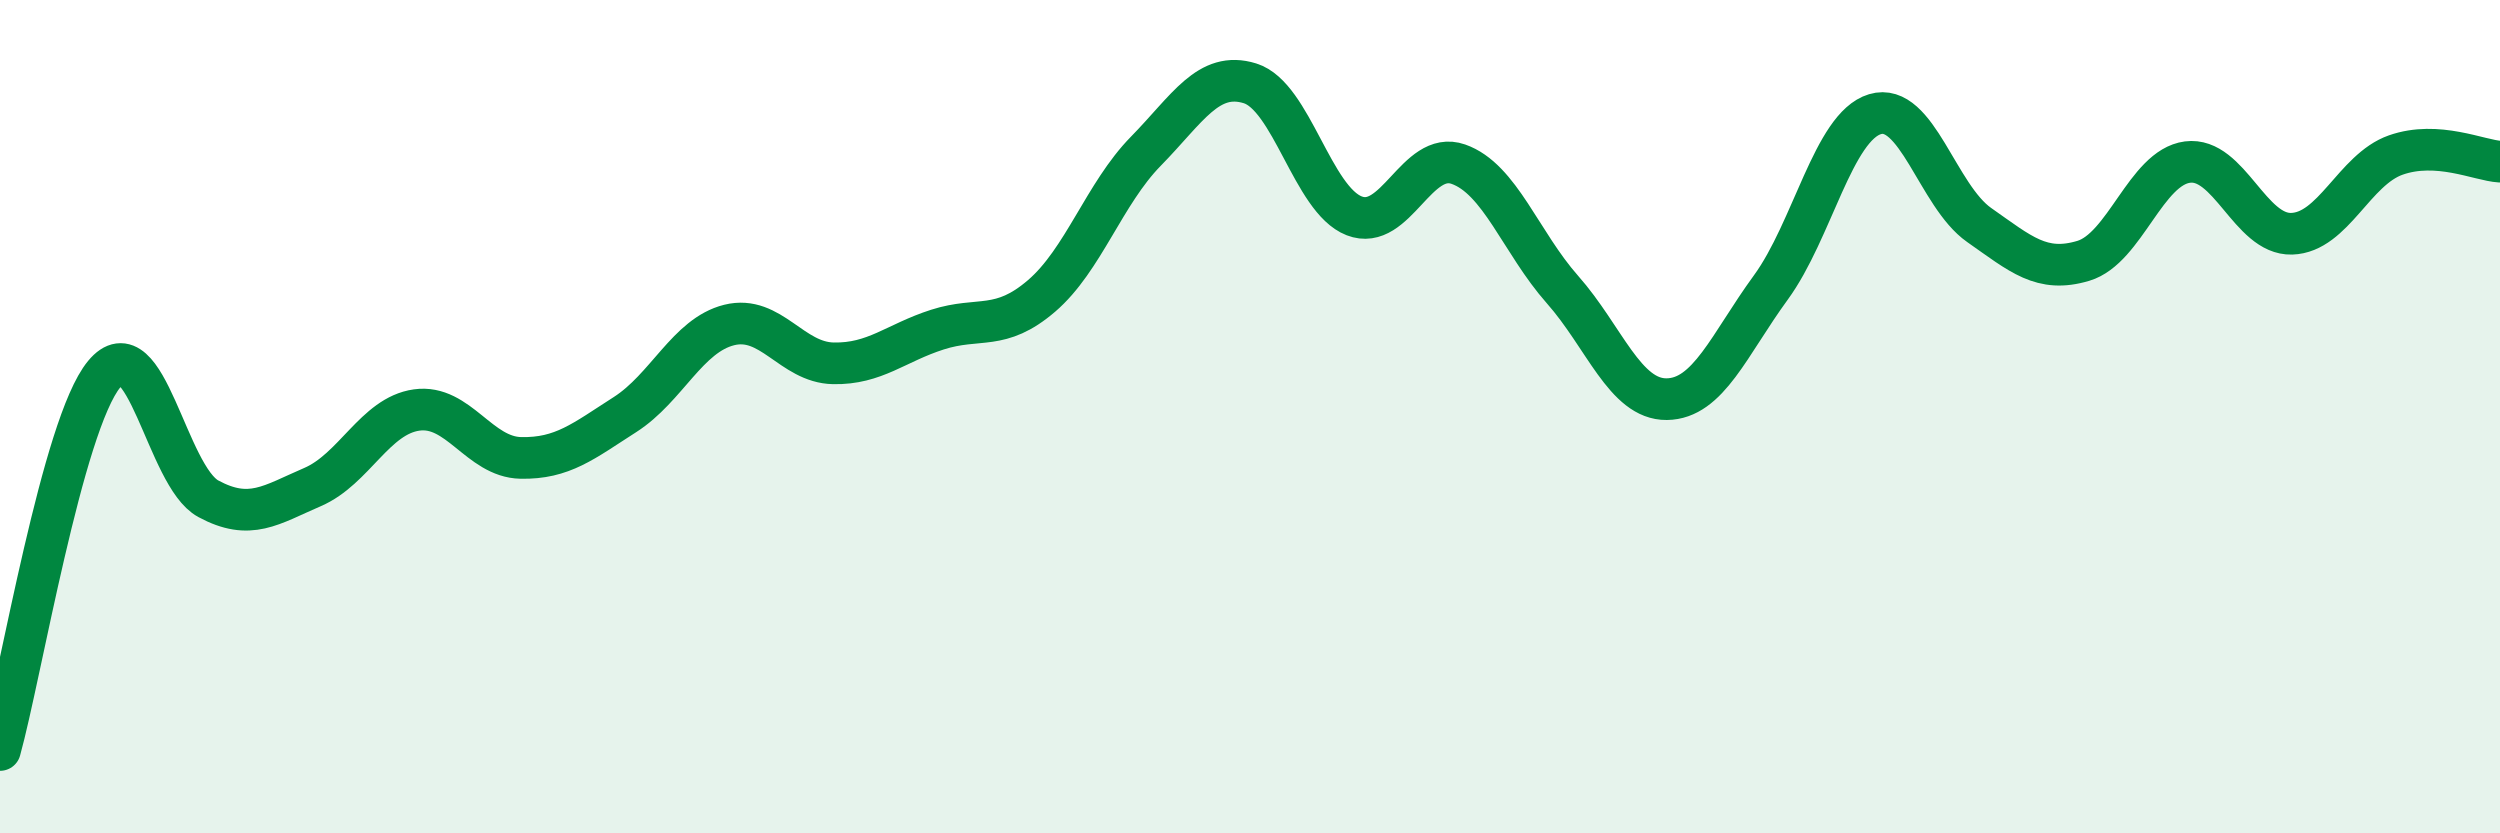
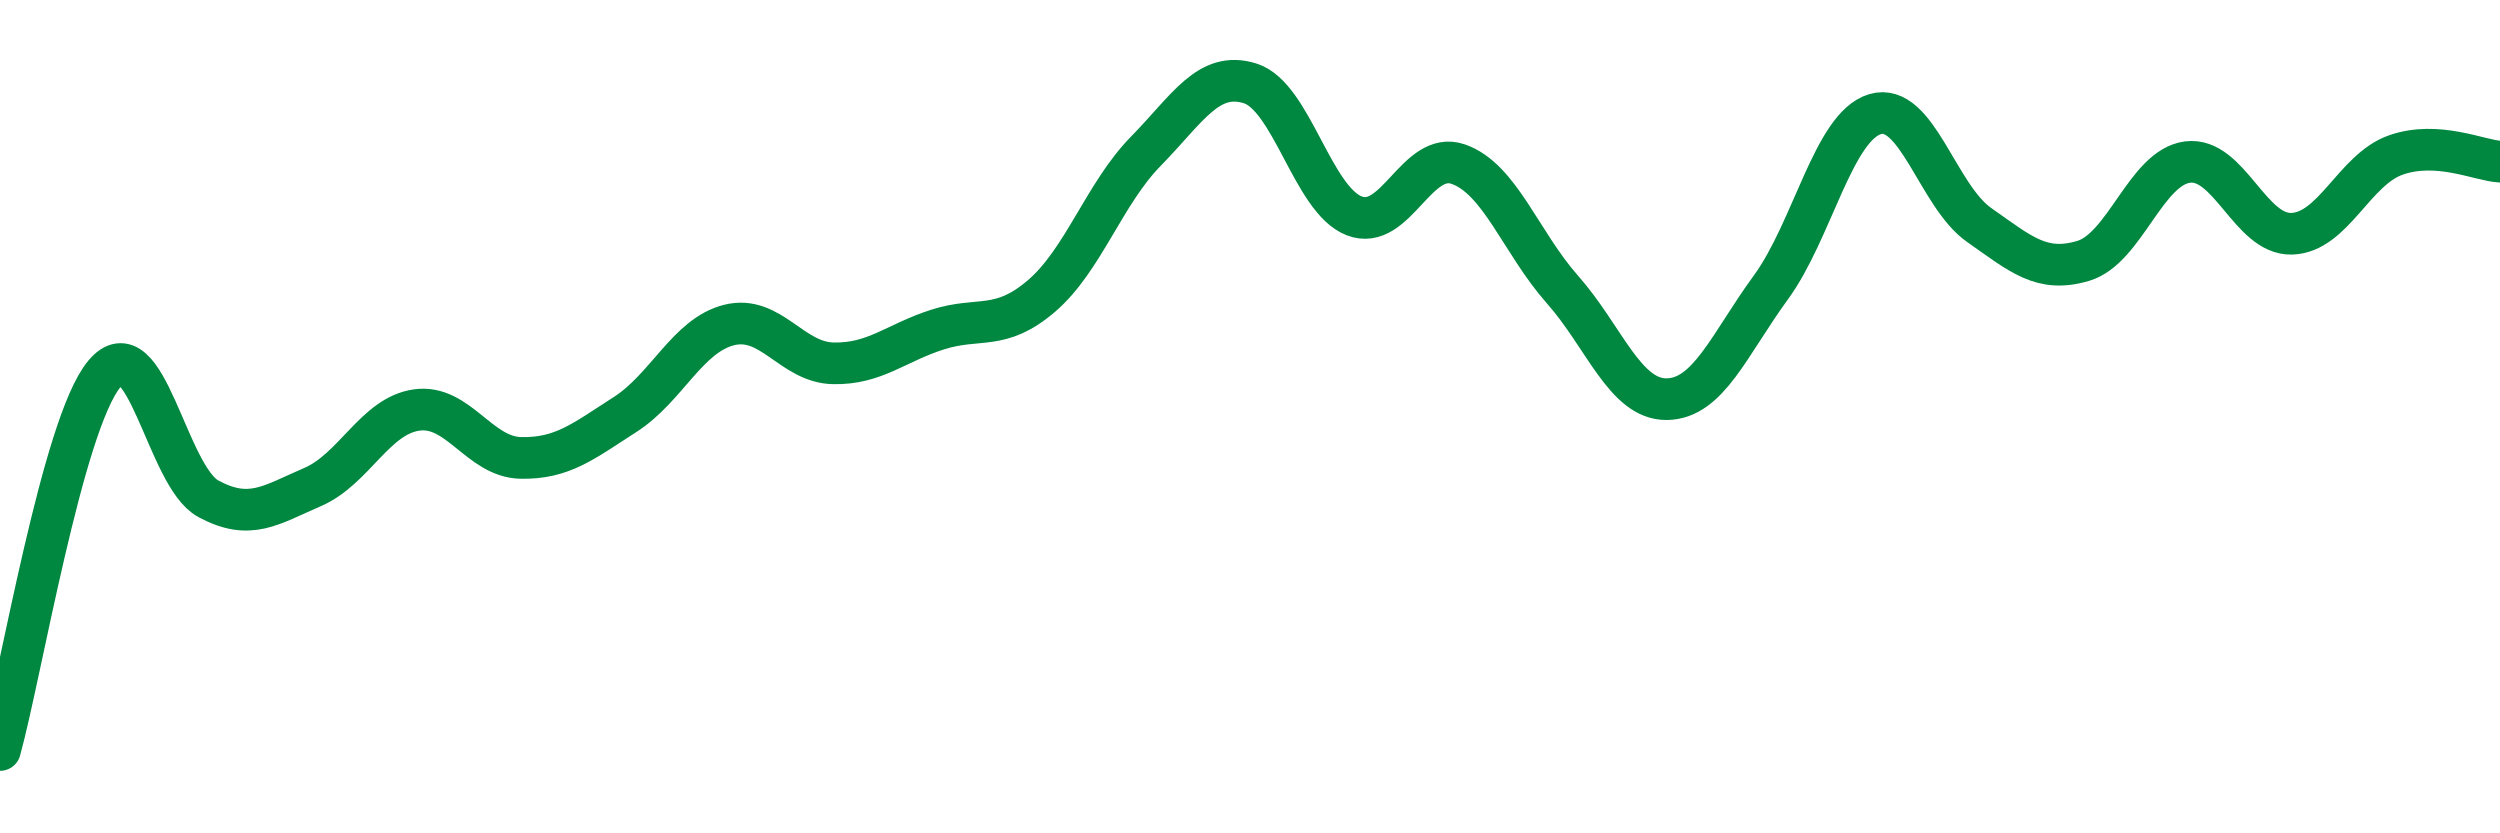
<svg xmlns="http://www.w3.org/2000/svg" width="60" height="20" viewBox="0 0 60 20">
-   <path d="M 0,18 C 0.5,16.2 1.5,10.19 2.5,8.98 C 3.5,7.77 4,11.43 5,11.97 C 6,12.51 6.5,12.12 7.5,11.69 C 8.5,11.26 9,9.98 10,9.84 C 11,9.7 11.5,10.97 12.5,10.99 C 13.5,11.01 14,10.59 15,9.95 C 16,9.31 16.5,8.05 17.5,7.8 C 18.5,7.55 19,8.7 20,8.72 C 21,8.74 21.5,8.23 22.5,7.91 C 23.5,7.59 24,7.96 25,7.1 C 26,6.24 26.5,4.65 27.5,3.63 C 28.5,2.61 29,1.69 30,2 C 31,2.31 31.5,4.79 32.5,5.18 C 33.5,5.57 34,3.59 35,3.94 C 36,4.29 36.5,5.82 37.5,6.95 C 38.5,8.08 39,9.59 40,9.58 C 41,9.57 41.5,8.27 42.5,6.9 C 43.5,5.53 44,3.04 45,2.74 C 46,2.44 46.5,4.7 47.5,5.4 C 48.5,6.1 49,6.56 50,6.26 C 51,5.96 51.5,4.02 52.5,3.89 C 53.5,3.76 54,5.64 55,5.61 C 56,5.58 56.5,4.07 57.5,3.72 C 58.5,3.37 59.5,3.85 60,3.88L60 20L0 20Z" fill="#008740" opacity="0.1" stroke-linecap="round" stroke-linejoin="round" />
  <path d="M 0,18 C 0.5,16.2 1.5,10.19 2.5,8.98 C 3.5,7.77 4,11.43 5,11.97 C 6,12.51 6.5,12.12 7.5,11.69 C 8.5,11.26 9,9.98 10,9.84 C 11,9.7 11.5,10.97 12.5,10.99 C 13.5,11.01 14,10.59 15,9.95 C 16,9.31 16.5,8.05 17.5,7.8 C 18.5,7.55 19,8.7 20,8.72 C 21,8.74 21.5,8.23 22.5,7.91 C 23.5,7.59 24,7.96 25,7.1 C 26,6.24 26.5,4.65 27.5,3.63 C 28.5,2.61 29,1.69 30,2 C 31,2.31 31.5,4.79 32.5,5.18 C 33.5,5.57 34,3.59 35,3.94 C 36,4.29 36.5,5.82 37.5,6.95 C 38.5,8.08 39,9.59 40,9.58 C 41,9.57 41.5,8.27 42.5,6.9 C 43.5,5.53 44,3.04 45,2.74 C 46,2.44 46.5,4.7 47.5,5.4 C 48.5,6.1 49,6.56 50,6.26 C 51,5.96 51.5,4.02 52.5,3.89 C 53.5,3.76 54,5.64 55,5.61 C 56,5.58 56.5,4.07 57.5,3.72 C 58.5,3.37 59.5,3.85 60,3.88" stroke="#008740" stroke-width="1" fill="none" stroke-linecap="round" stroke-linejoin="round" />
</svg>